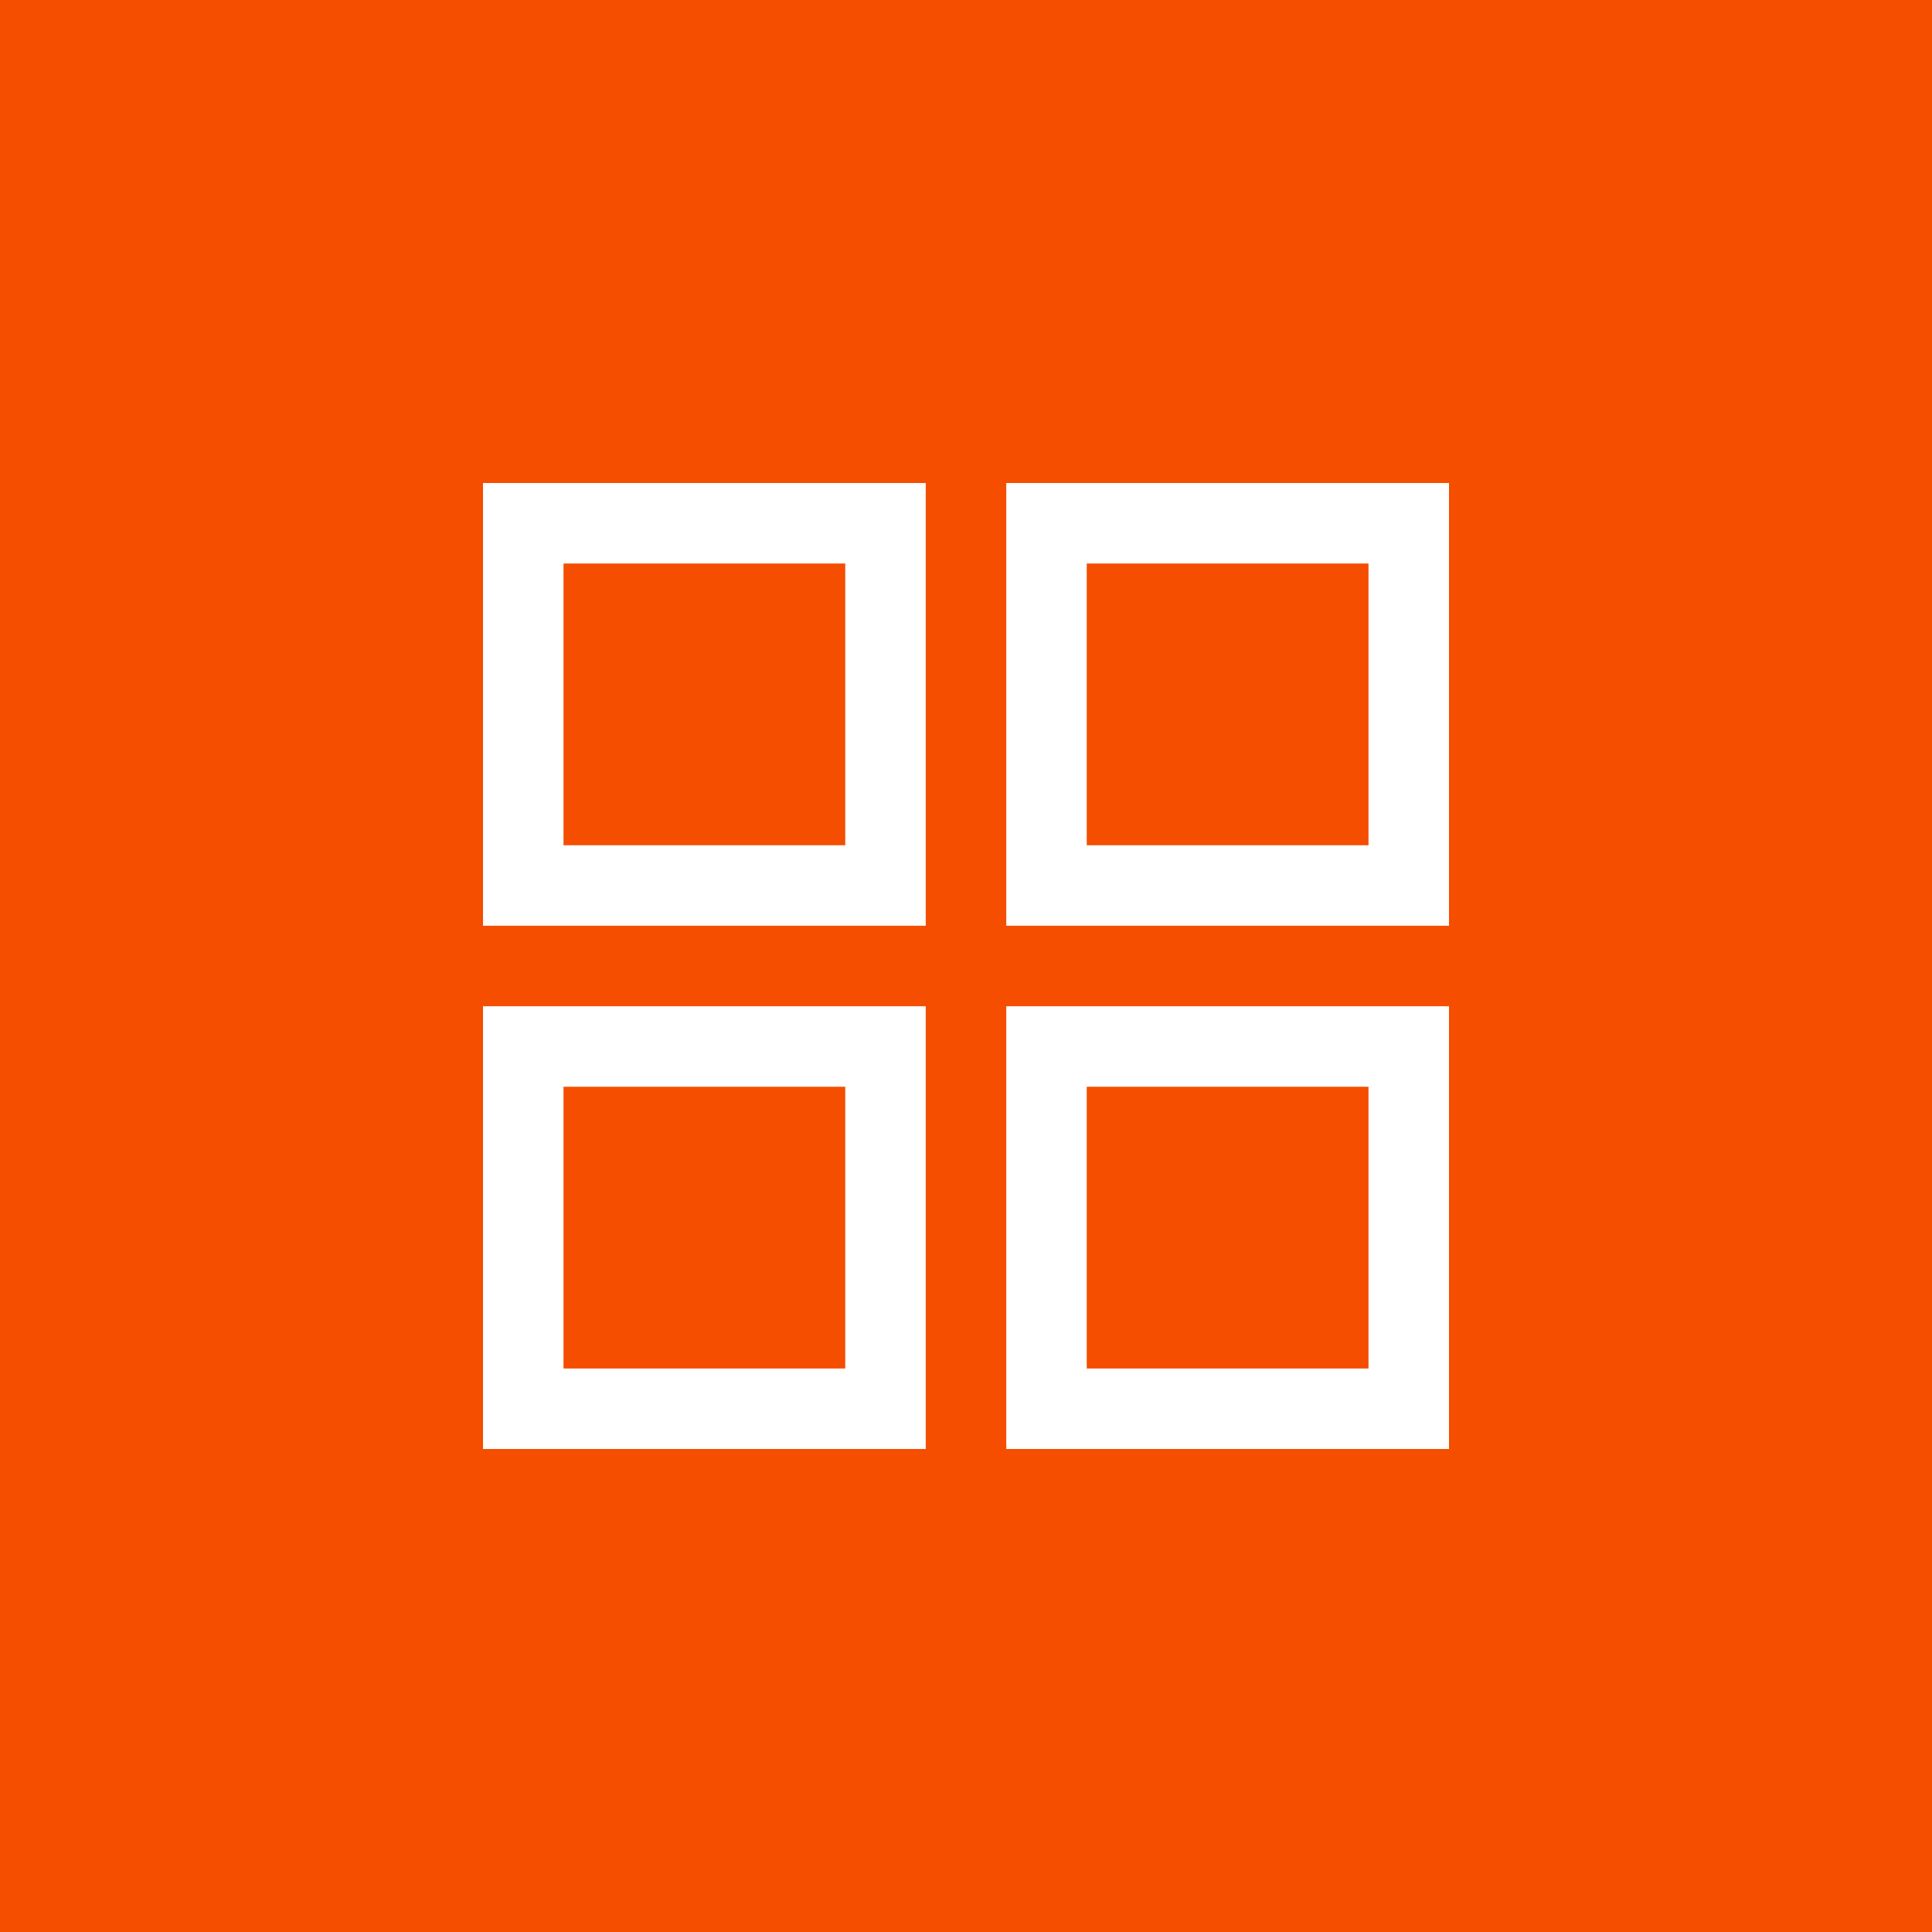
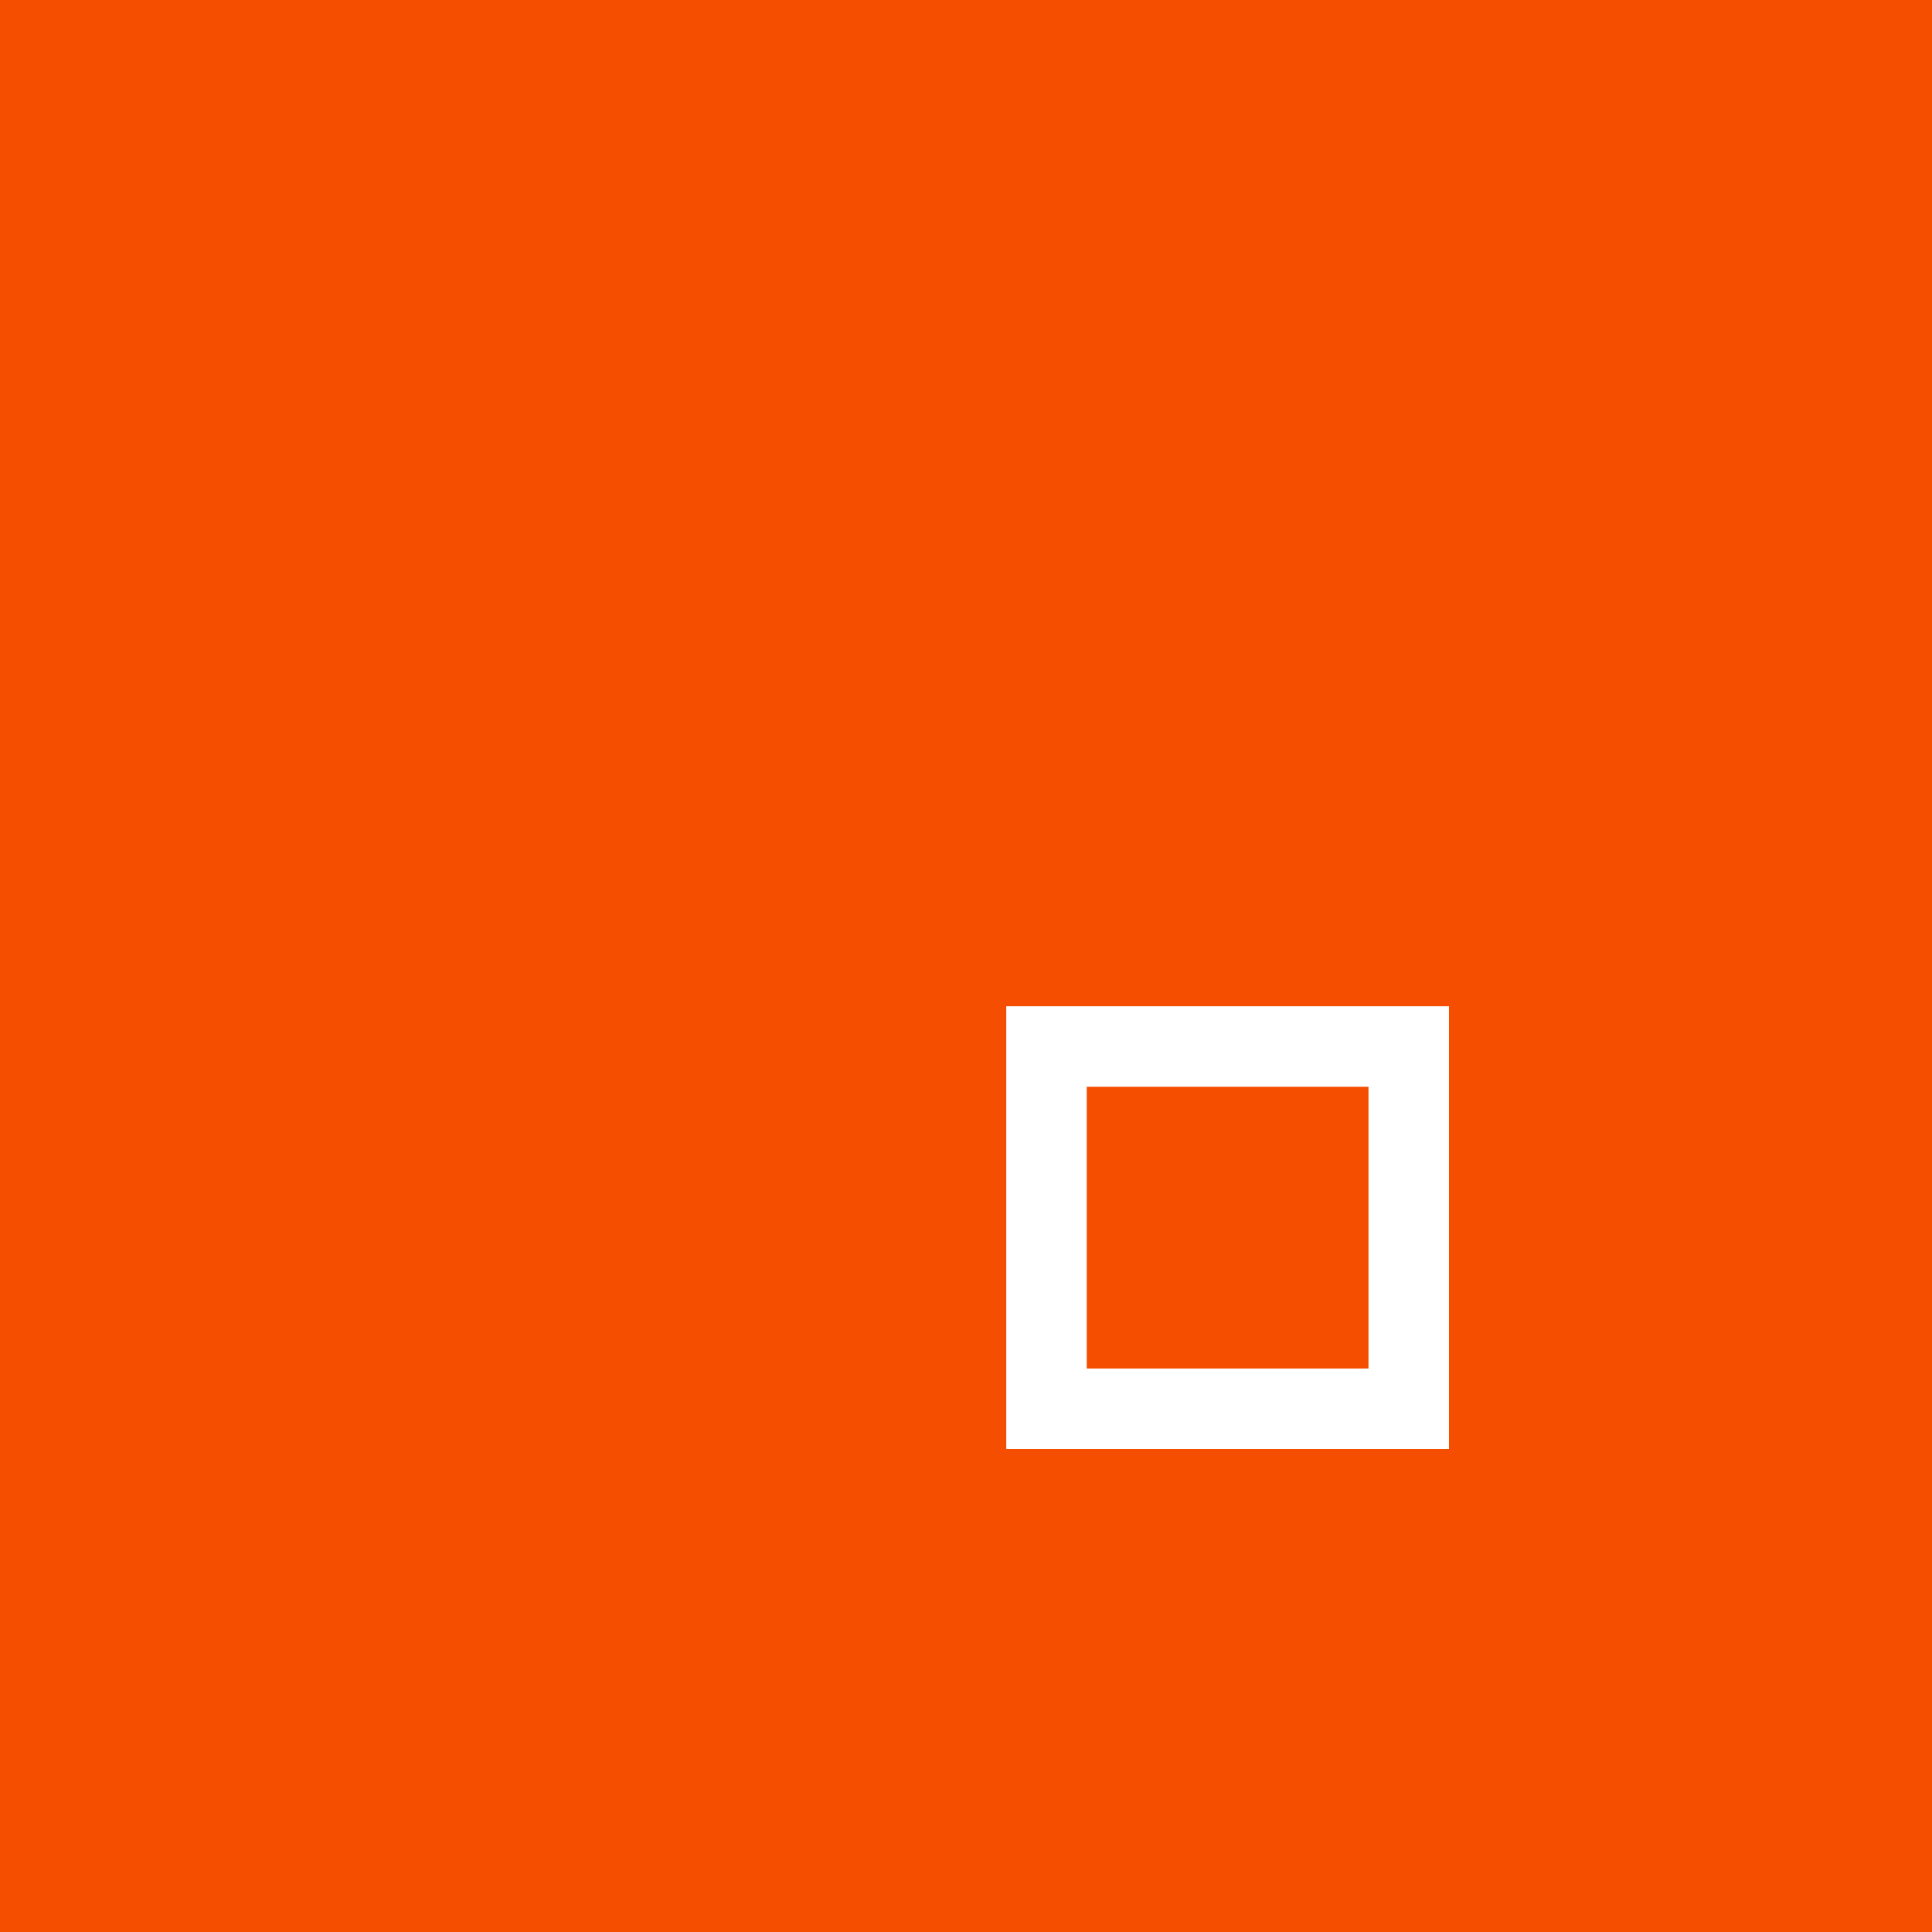
<svg xmlns="http://www.w3.org/2000/svg" viewBox="0 0 24 24">
  <rect width="24" height="24" fill="#f54e00" />
-   <rect x="6.5" y="6.5" width="4.5" height="4.5" fill="#f54e00" stroke="#fff" stroke-width="1" />
-   <rect x="13" y="6.5" width="4.5" height="4.5" fill="#f54e00" stroke="#fff" stroke-width="1" />
-   <rect x="6.5" y="13" width="4.5" height="4.5" fill="#f54e00" stroke="#fff" stroke-width="1" />
  <rect x="13" y="13" width="4.5" height="4.5" fill="#f54e00" stroke="#fff" stroke-width="1" />
</svg>